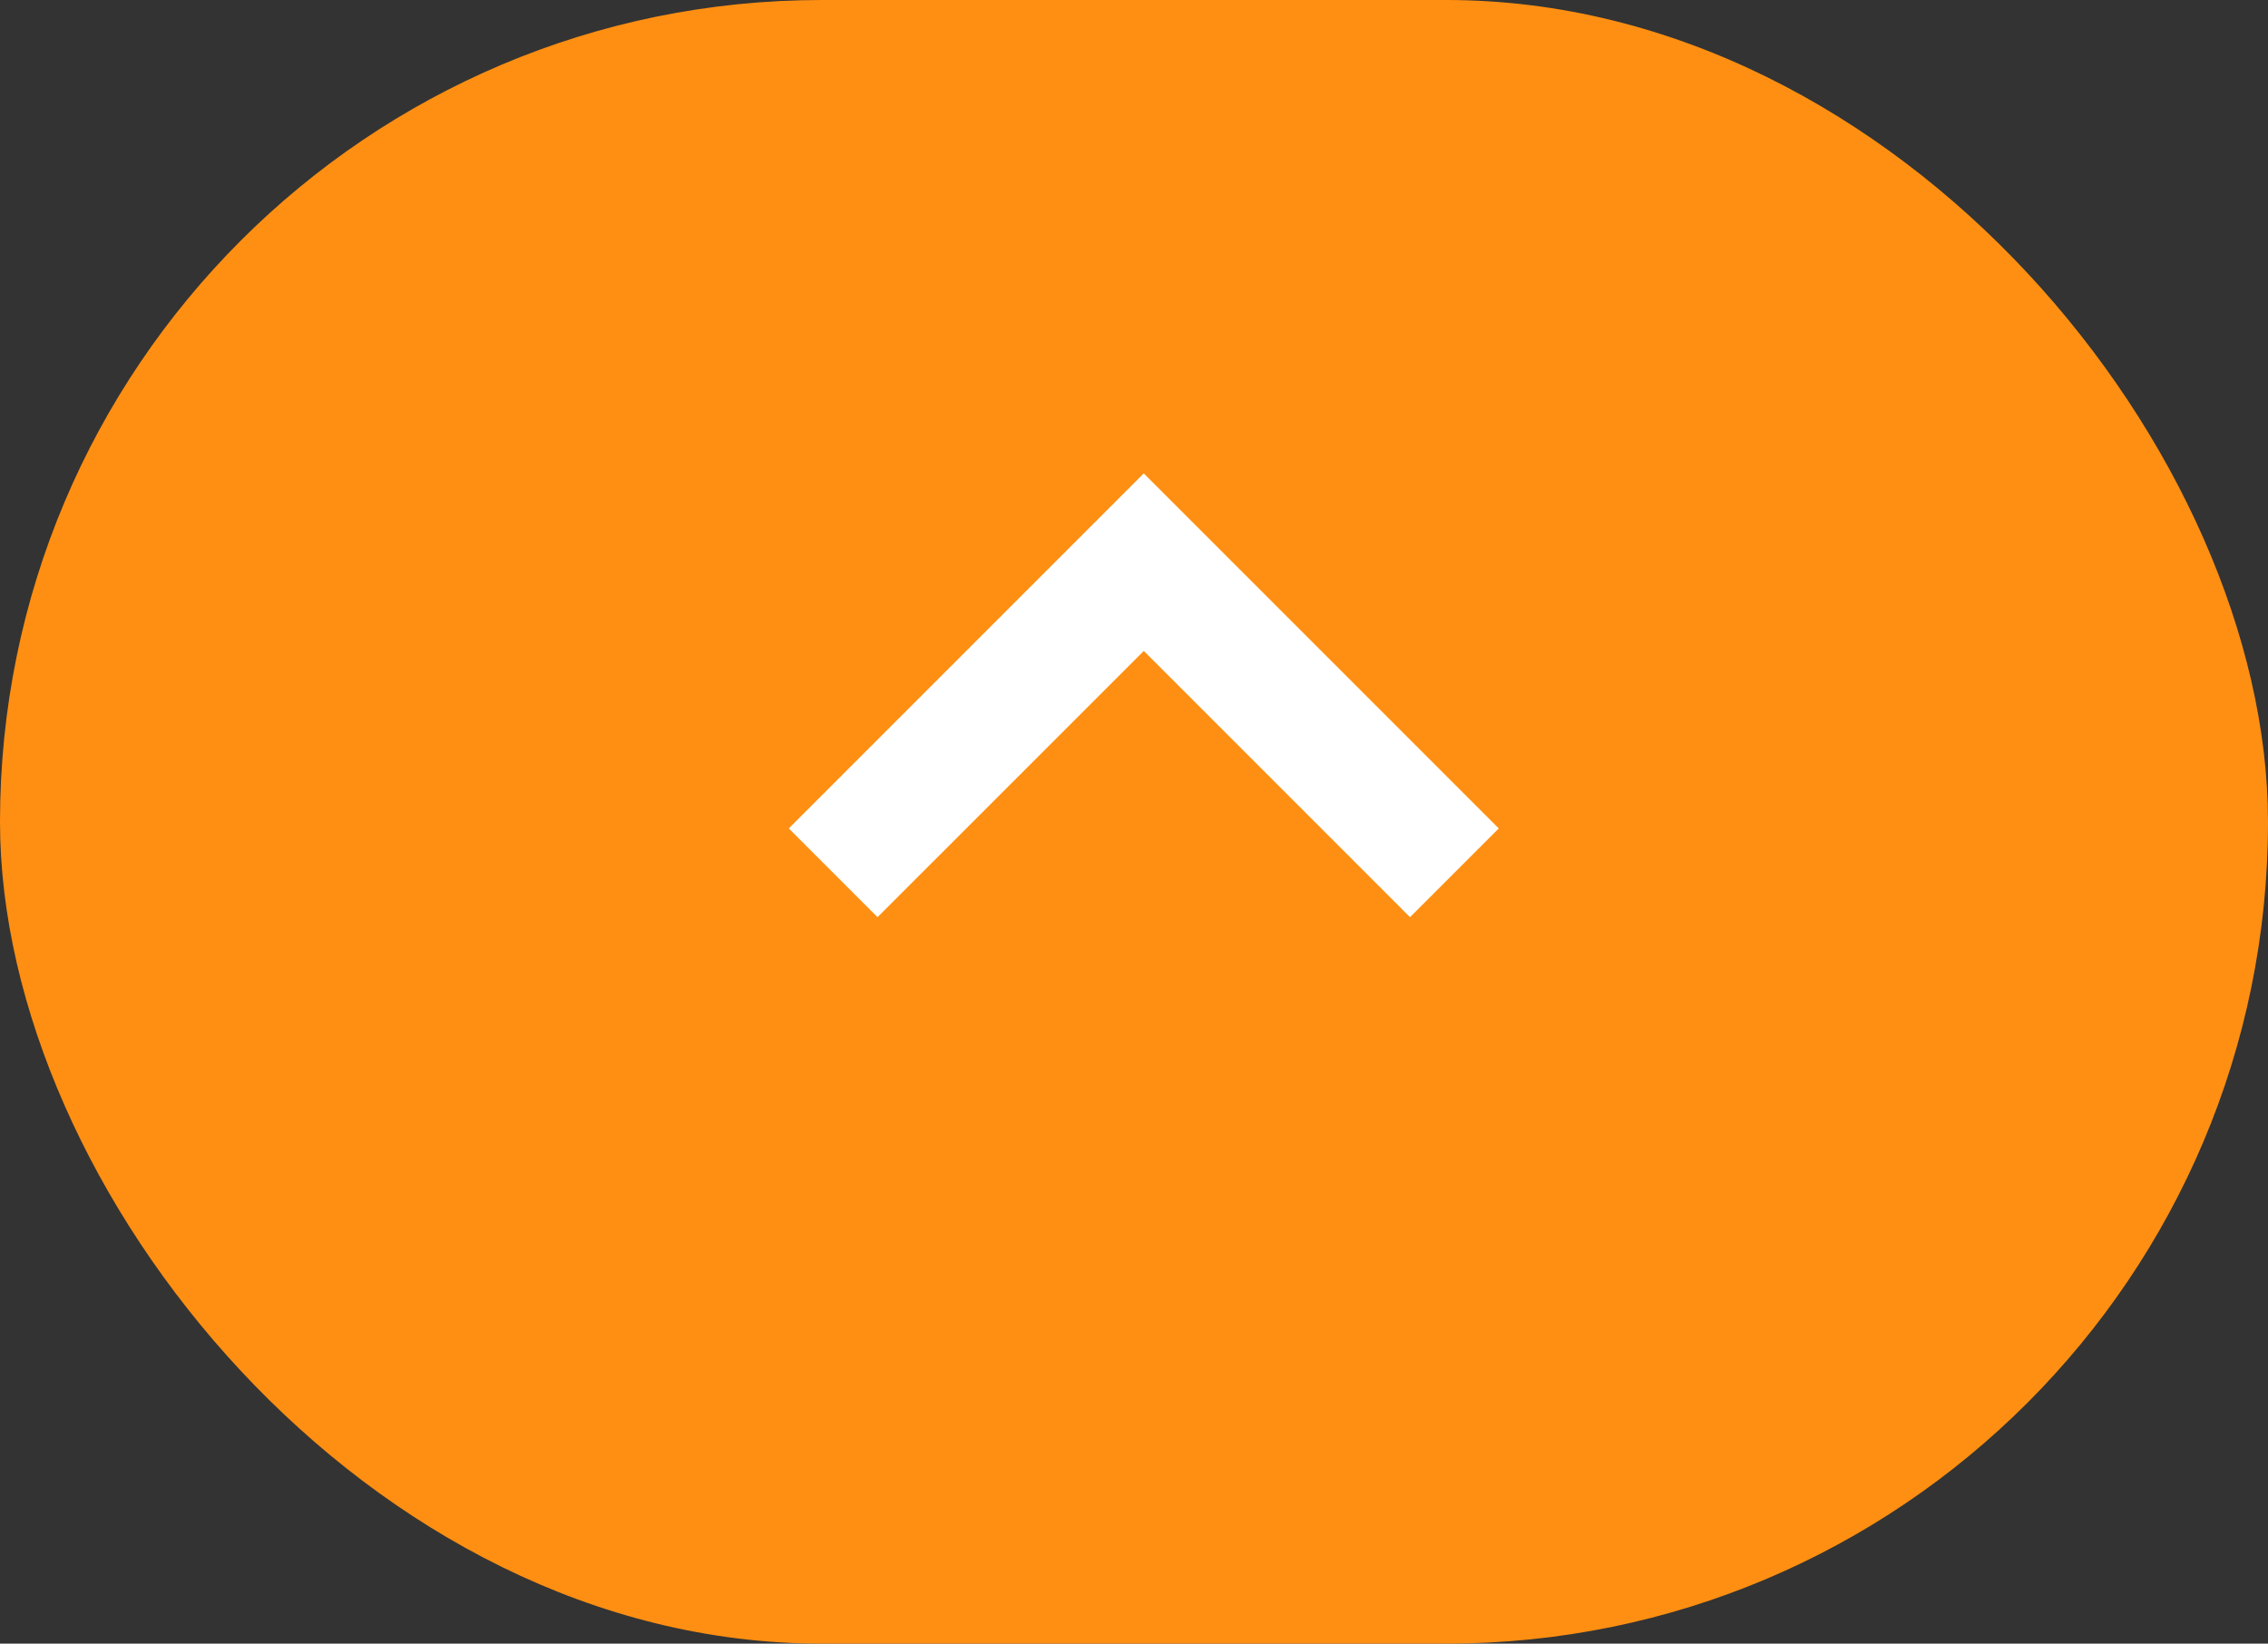
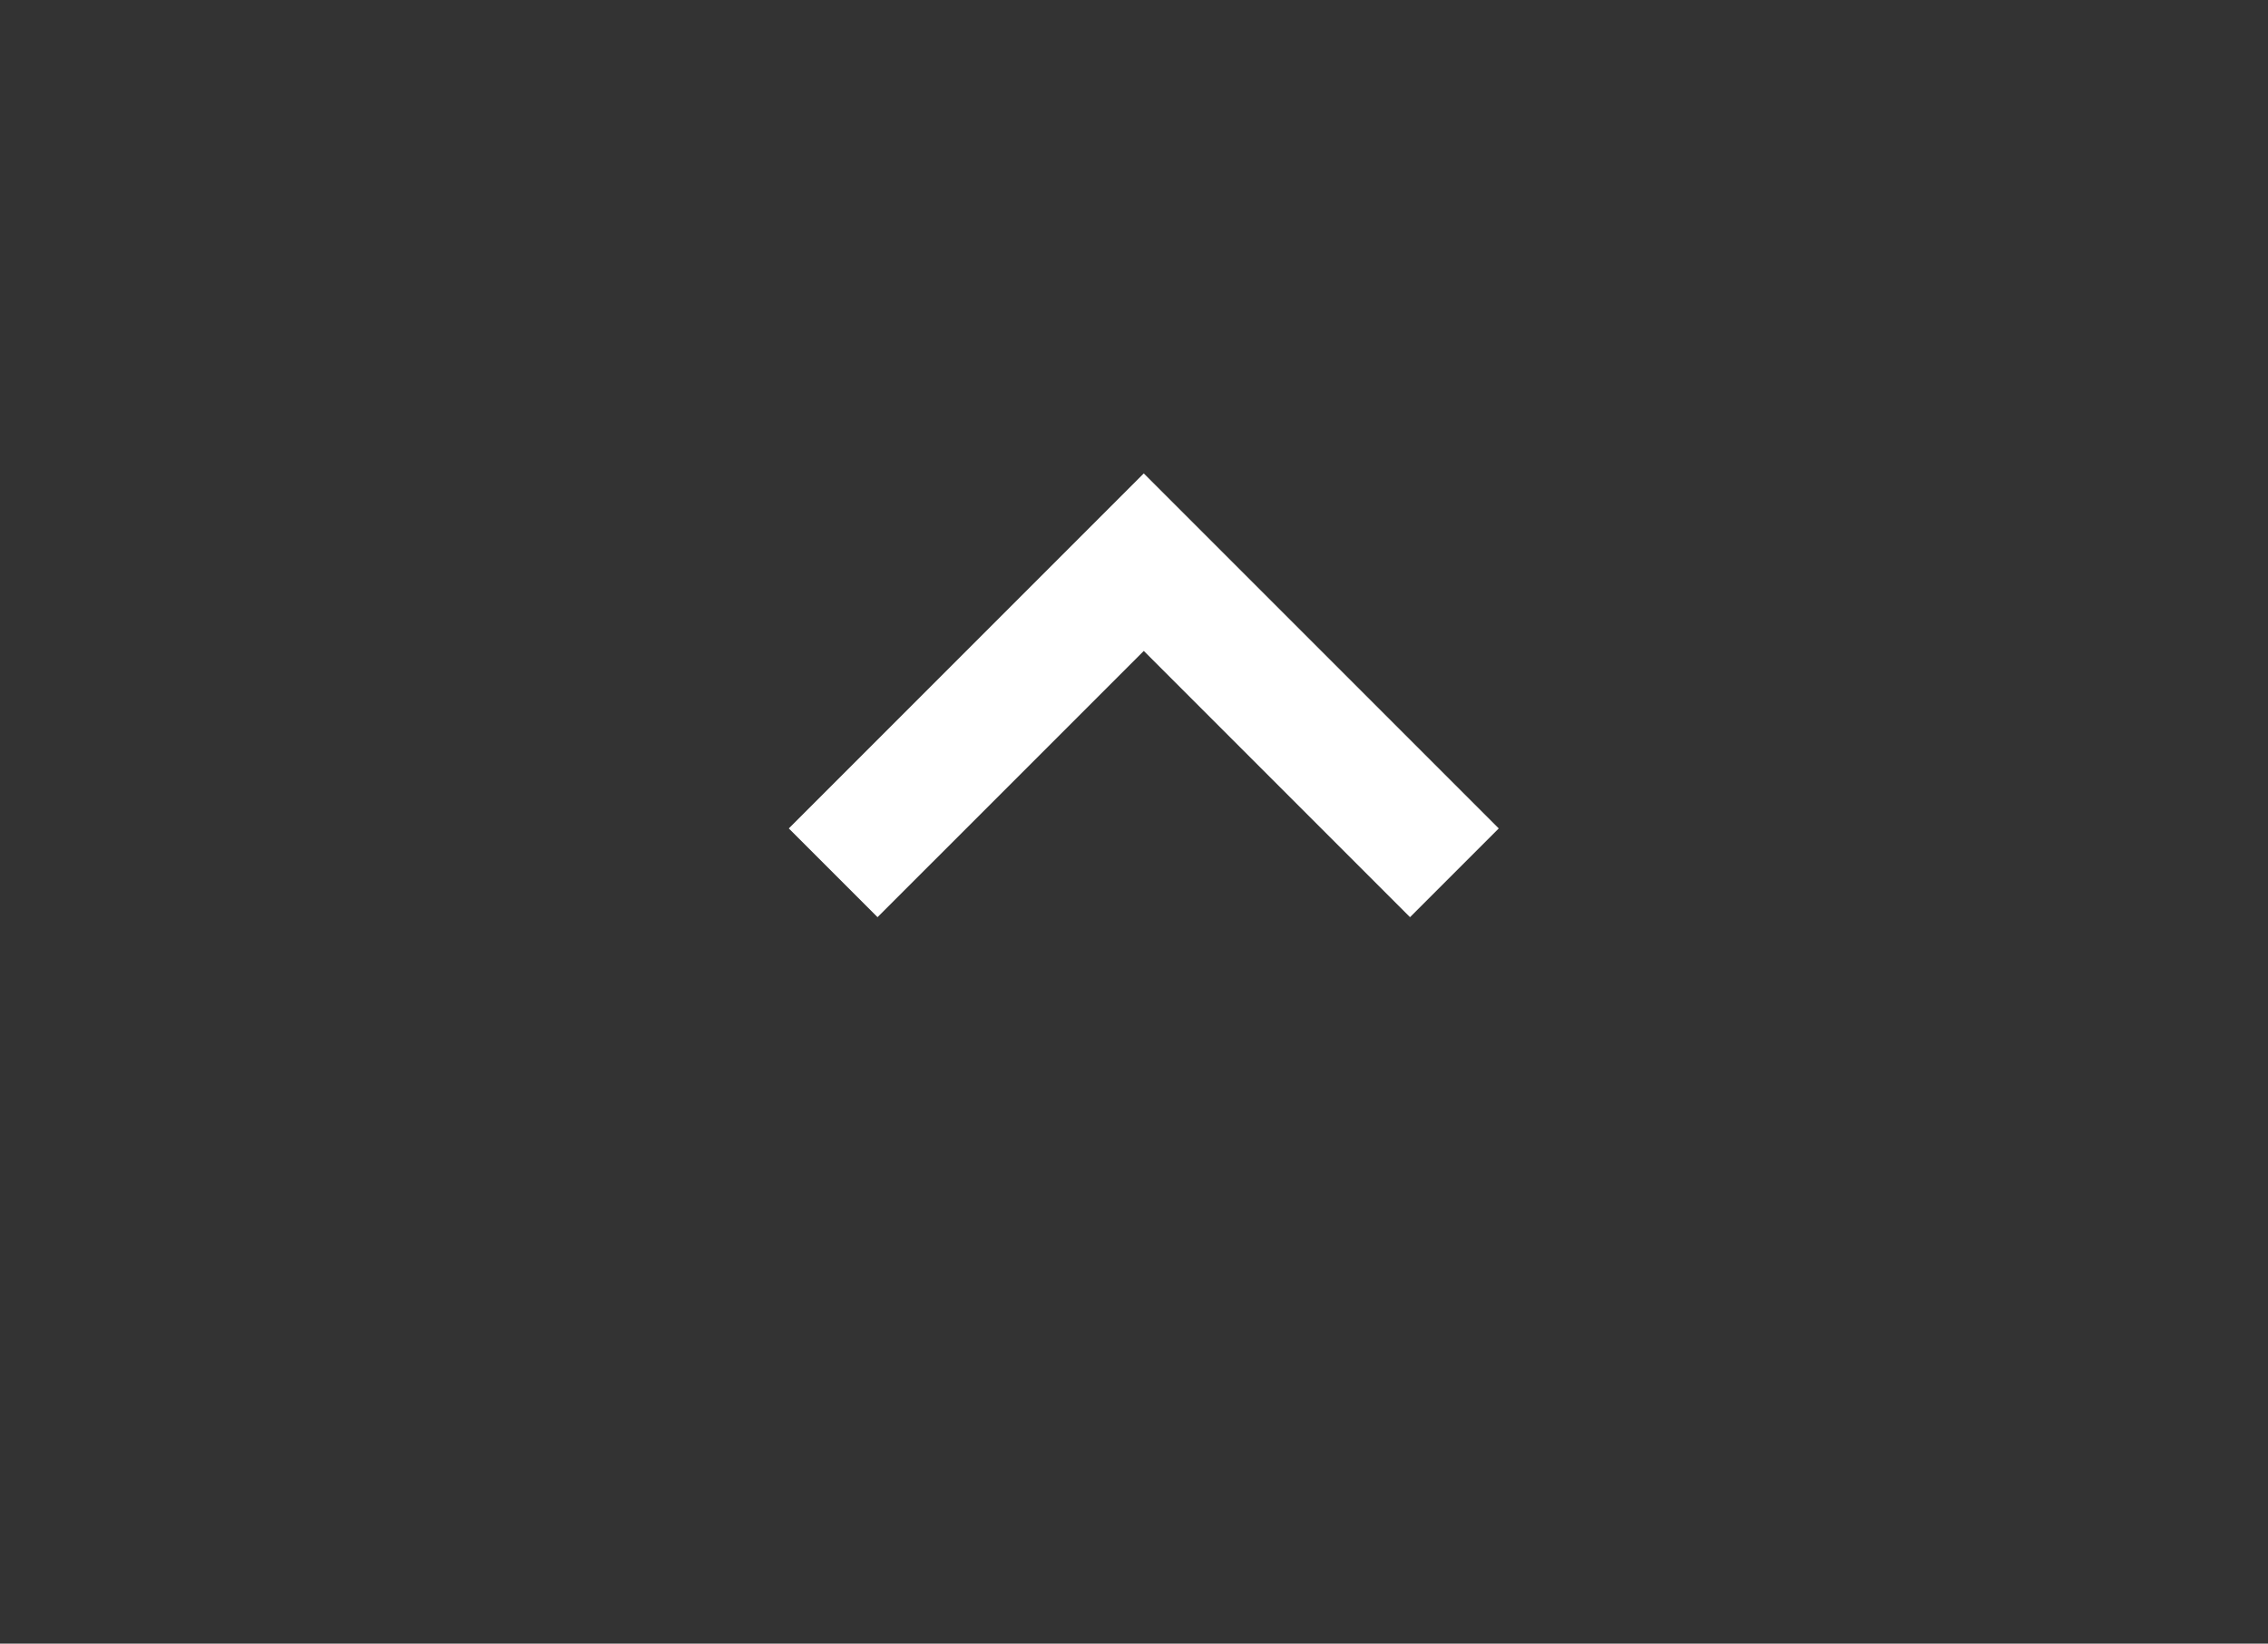
<svg xmlns="http://www.w3.org/2000/svg" width="69px" height="50px" viewBox="0 0 69 50" version="1.1">
  <rect x="0" y="0" width="69" height="50" fill="#333333" stroke="none" />
  <title>arrow copy 35</title>
  <g id="Ontwerp" stroke="none" stroke-width="1" fill="none" fill-rule="evenodd">
    <g id="Type-blokken" transform="translate(-888, -7136)">
      <g id="showcase-slider" transform="translate(5, 6288)">
        <g id="arrow-copy-35" transform="translate(883, 848)">
-           <rect id="Rectangle" fill="#FF8F12" x="0" y="0" width="69" height="50" rx="25" />
          <g id="arrow" transform="translate(34.799, 25.201) rotate(-90) translate(-34.799, -25.201)translate(24, 14.401)" fill="#FFFFFF">
-             <path d="M6.981,3.163 L6.981,14.617 L18.436,14.618 L18.436,18.436 L3.163,18.436 L3.163,3.163 L6.981,3.163 Z" id="Combined-Shape" transform="translate(10.799, 10.799) rotate(-135) translate(-10.799, -10.799)" />
+             <path d="M6.981,3.163 L6.981,14.617 L18.436,14.618 L18.436,18.436 L3.163,18.436 L3.163,3.163 Z" id="Combined-Shape" transform="translate(10.799, 10.799) rotate(-135) translate(-10.799, -10.799)" />
          </g>
        </g>
      </g>
    </g>
  </g>
</svg>